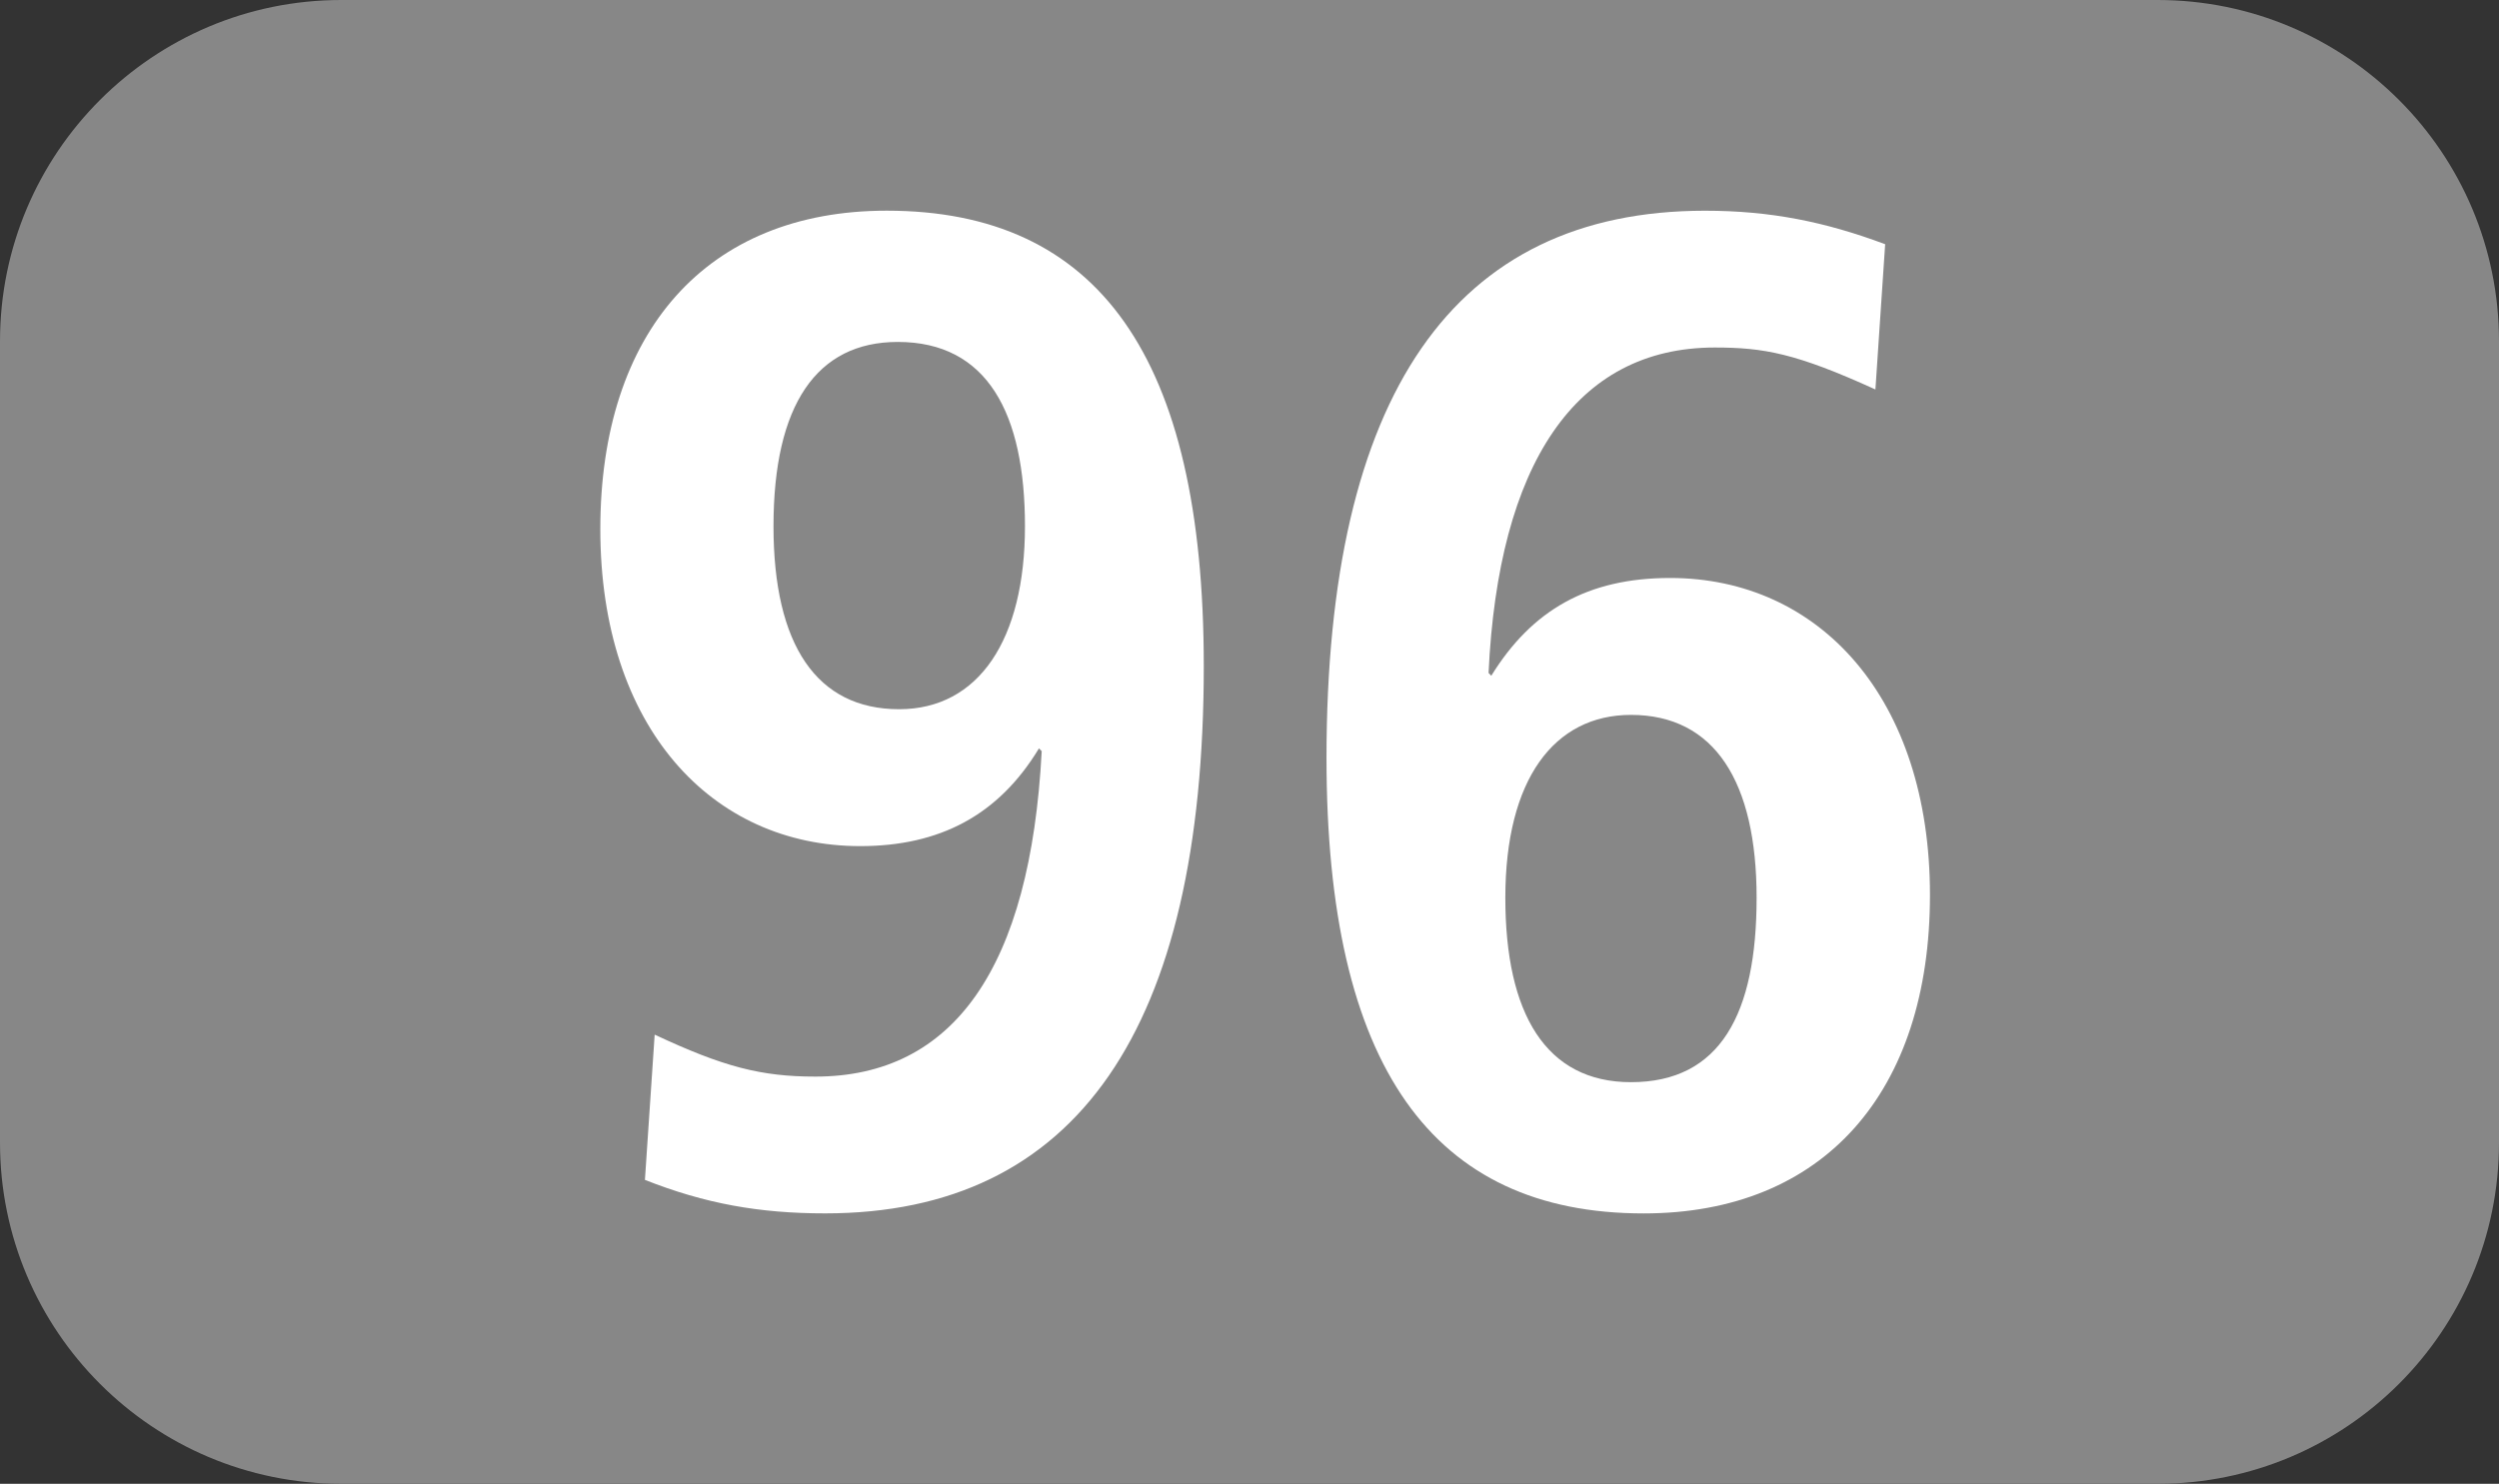
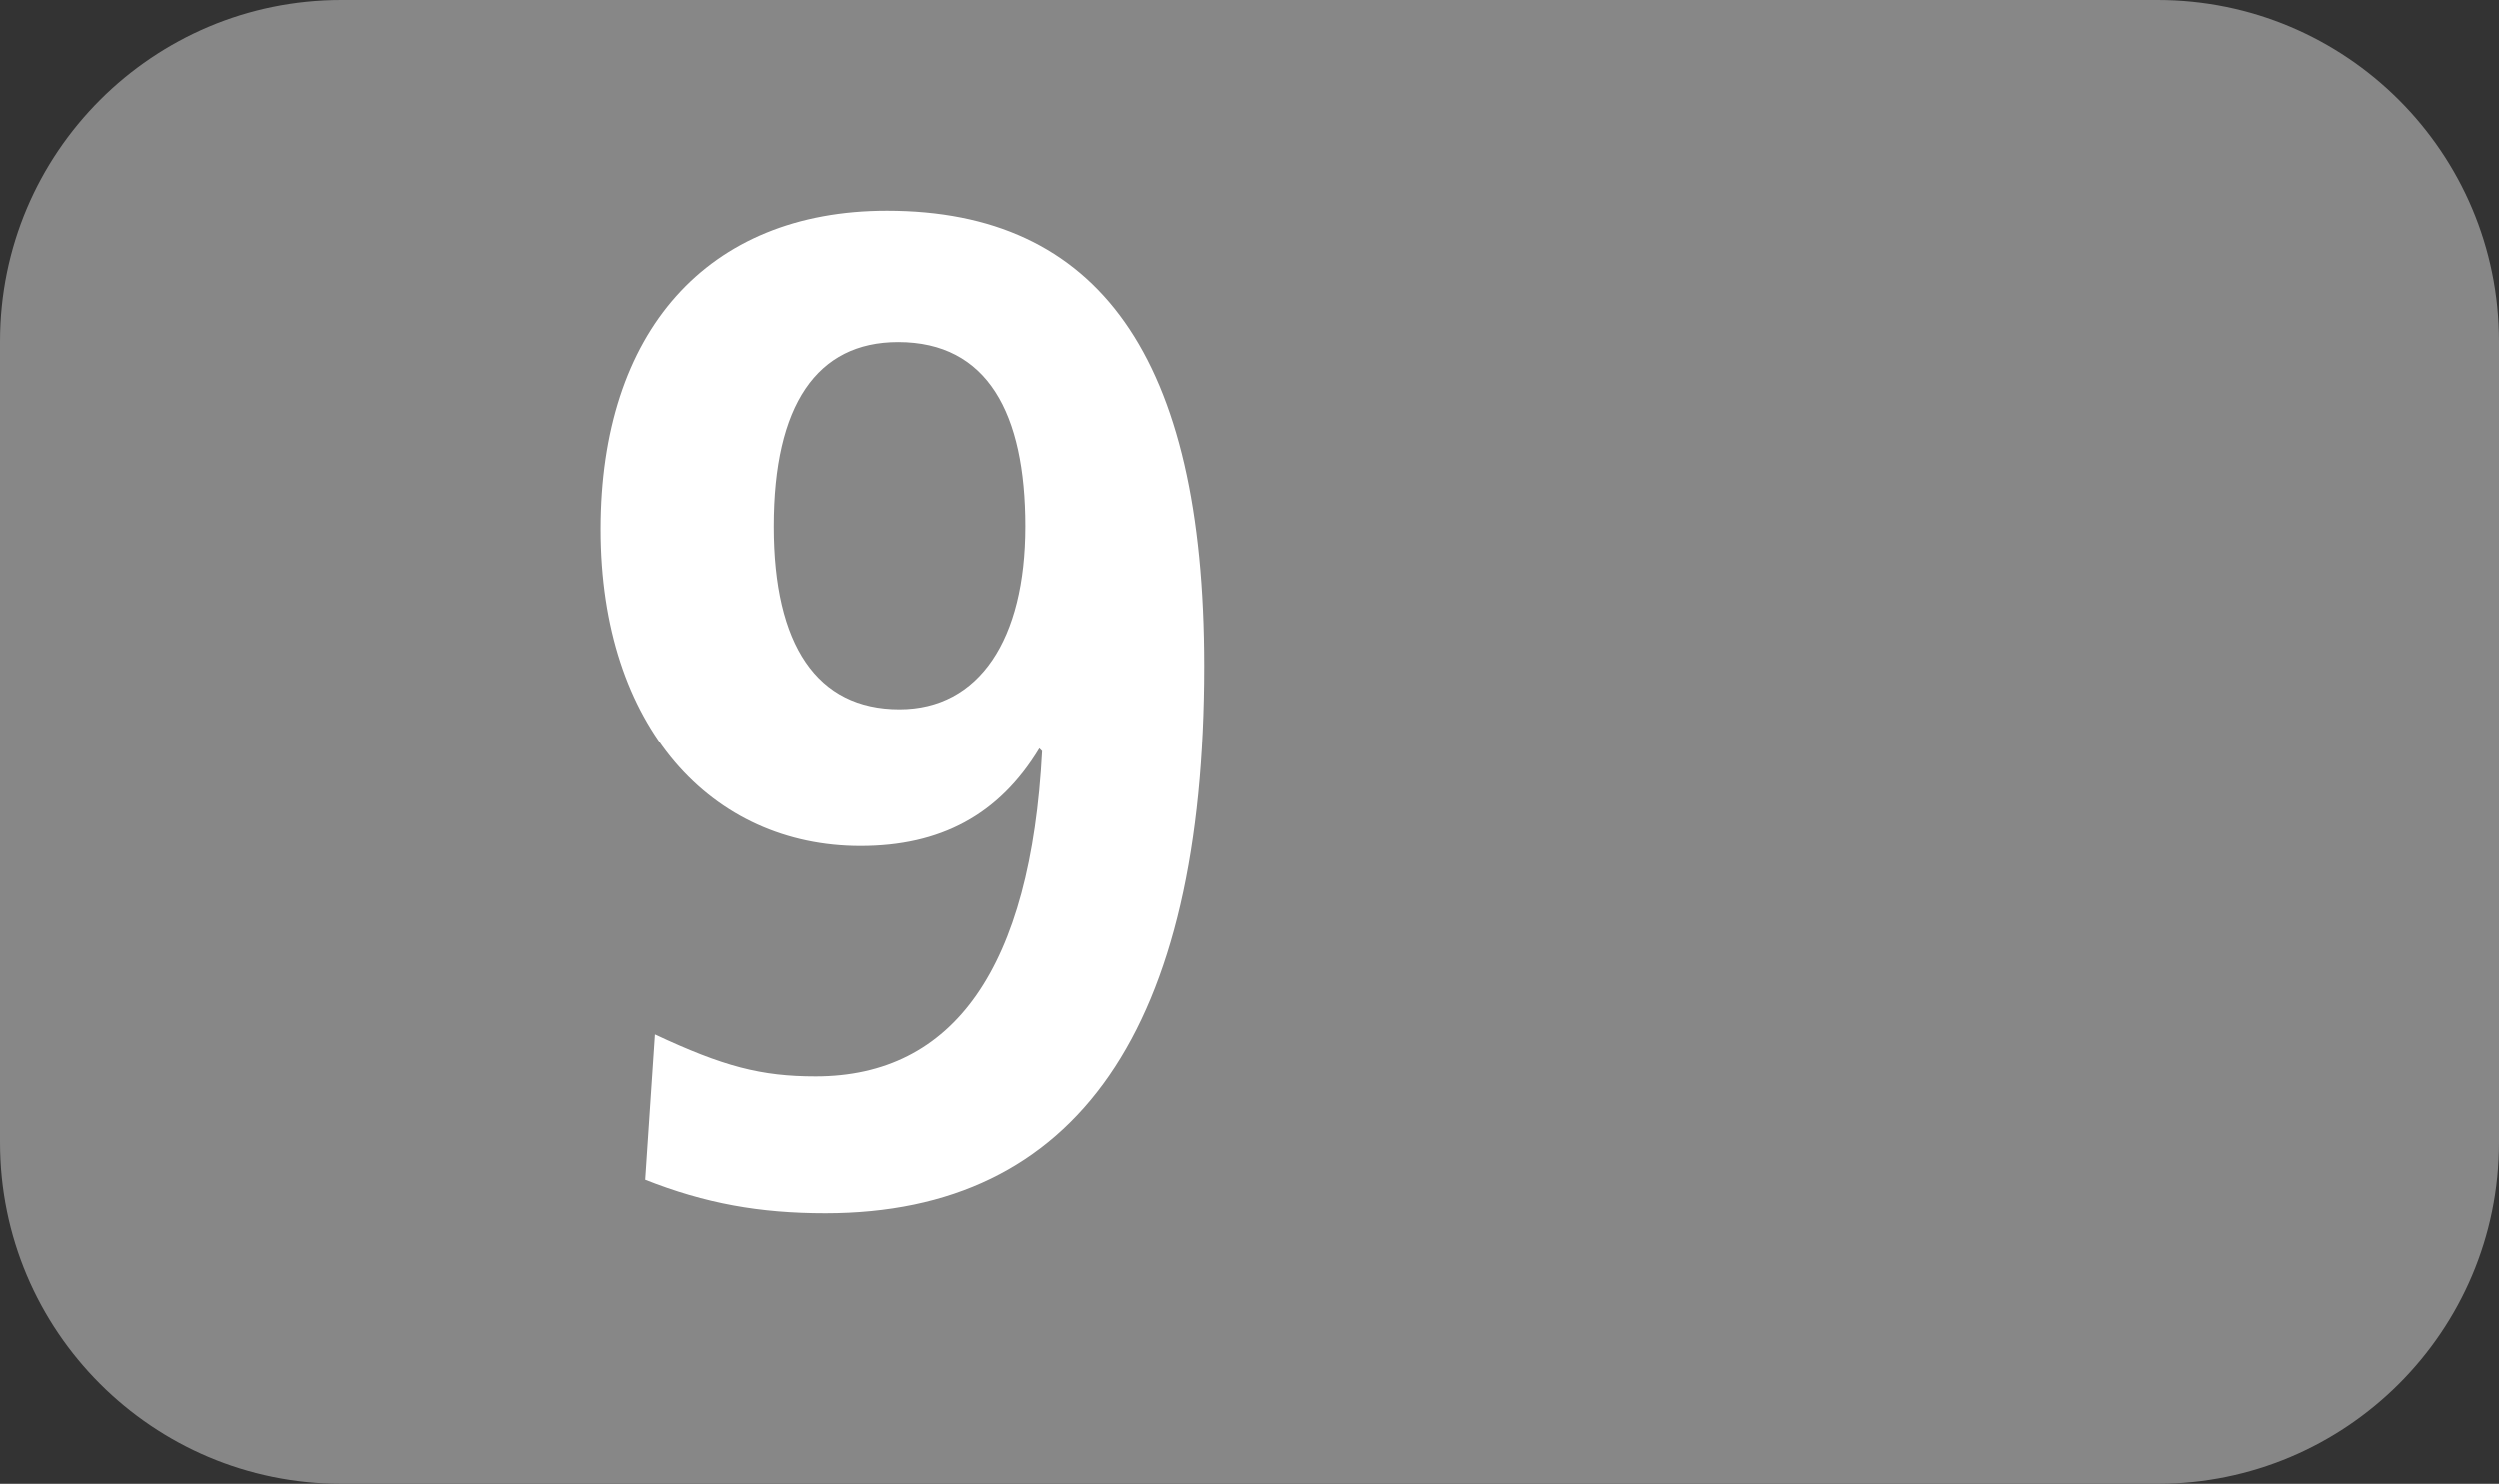
<svg xmlns="http://www.w3.org/2000/svg" id="uuid-9f3f2ef9-6beb-49e4-ae60-247a4b976885" viewBox="0 0 127.16 75.523">
  <rect x="0" y="0" width="127.16" height="75.523" fill="#333333" stroke="none" />
  <defs>
    <style>.uuid-bde7cff2-38f8-4914-b98e-0344ca75908f{fill:#fff;}.uuid-1b8106ae-b6ae-4768-85ac-5e4fc2aaed0b{fill:#878787;fill-rule:evenodd;}</style>
  </defs>
  <g id="uuid-8b6dfbe4-1df3-4457-8528-cdb31d6e0074">
    <g>
      <path class="uuid-1b8106ae-b6ae-4768-85ac-5e4fc2aaed0b" d="M0,17.37C0,7.776,7.781,0,17.366,0H109.784c9.596,0,17.376,7.776,17.376,17.37V58.158c0,9.59-7.781,17.365-17.376,17.365H17.366c-9.585,0-17.366-7.776-17.366-17.365V17.37Z" />
      <g>
        <path class="uuid-bde7cff2-38f8-4914-b98e-0344ca75908f" d="M33.312,52.661c3.489,1.635,5.402,2.136,8.177,2.136,7.037,0,10.943-5.546,11.518-16.563l-.139-.144c-2.062,3.41-5.055,4.976-9.099,4.976-7.543,0-13.222-6.041-13.222-16.137,0-10.021,5.402-16.206,14.57-16.206,10.735,0,16.137,7.389,16.137,23.174,0,18.481-6.472,27.862-19.269,27.862-3.34,0-6.116-.496-9.168-1.705l.496-7.394Zm18.843-25.875c0-5.759-1.923-9.382-6.472-9.382-4.123,0-6.324,3.197-6.324,9.382,0,6.046,2.2,9.312,6.393,9.312,4.054,0,6.403-3.553,6.403-9.312Z" />
-         <path class="uuid-bde7cff2-38f8-4914-b98e-0344ca75908f" d="M75.884,34.394c2.062-3.34,4.906-4.976,9.099-4.976,7.602,0,13.222,6.116,13.222,16.137,0,10.026-5.402,16.206-14.57,16.206-10.735,0-16.137-7.464-16.137-23.174,0-18.481,6.463-27.862,19.259-27.862,3.34,0,6.116,.565,9.168,1.705l-.496,7.394c-4.054-1.849-5.689-2.136-8.177-2.136-7.107,0-11.012,5.972-11.508,16.563l.139,.144Zm13.5,11.305c0-5.903-2.131-9.312-6.393-9.312-3.905,0-6.393,3.271-6.393,9.312,0,5.898,2.062,9.382,6.393,9.382,4.55,0,6.393-3.484,6.393-9.382Z" />
      </g>
    </g>
  </g>
</svg>